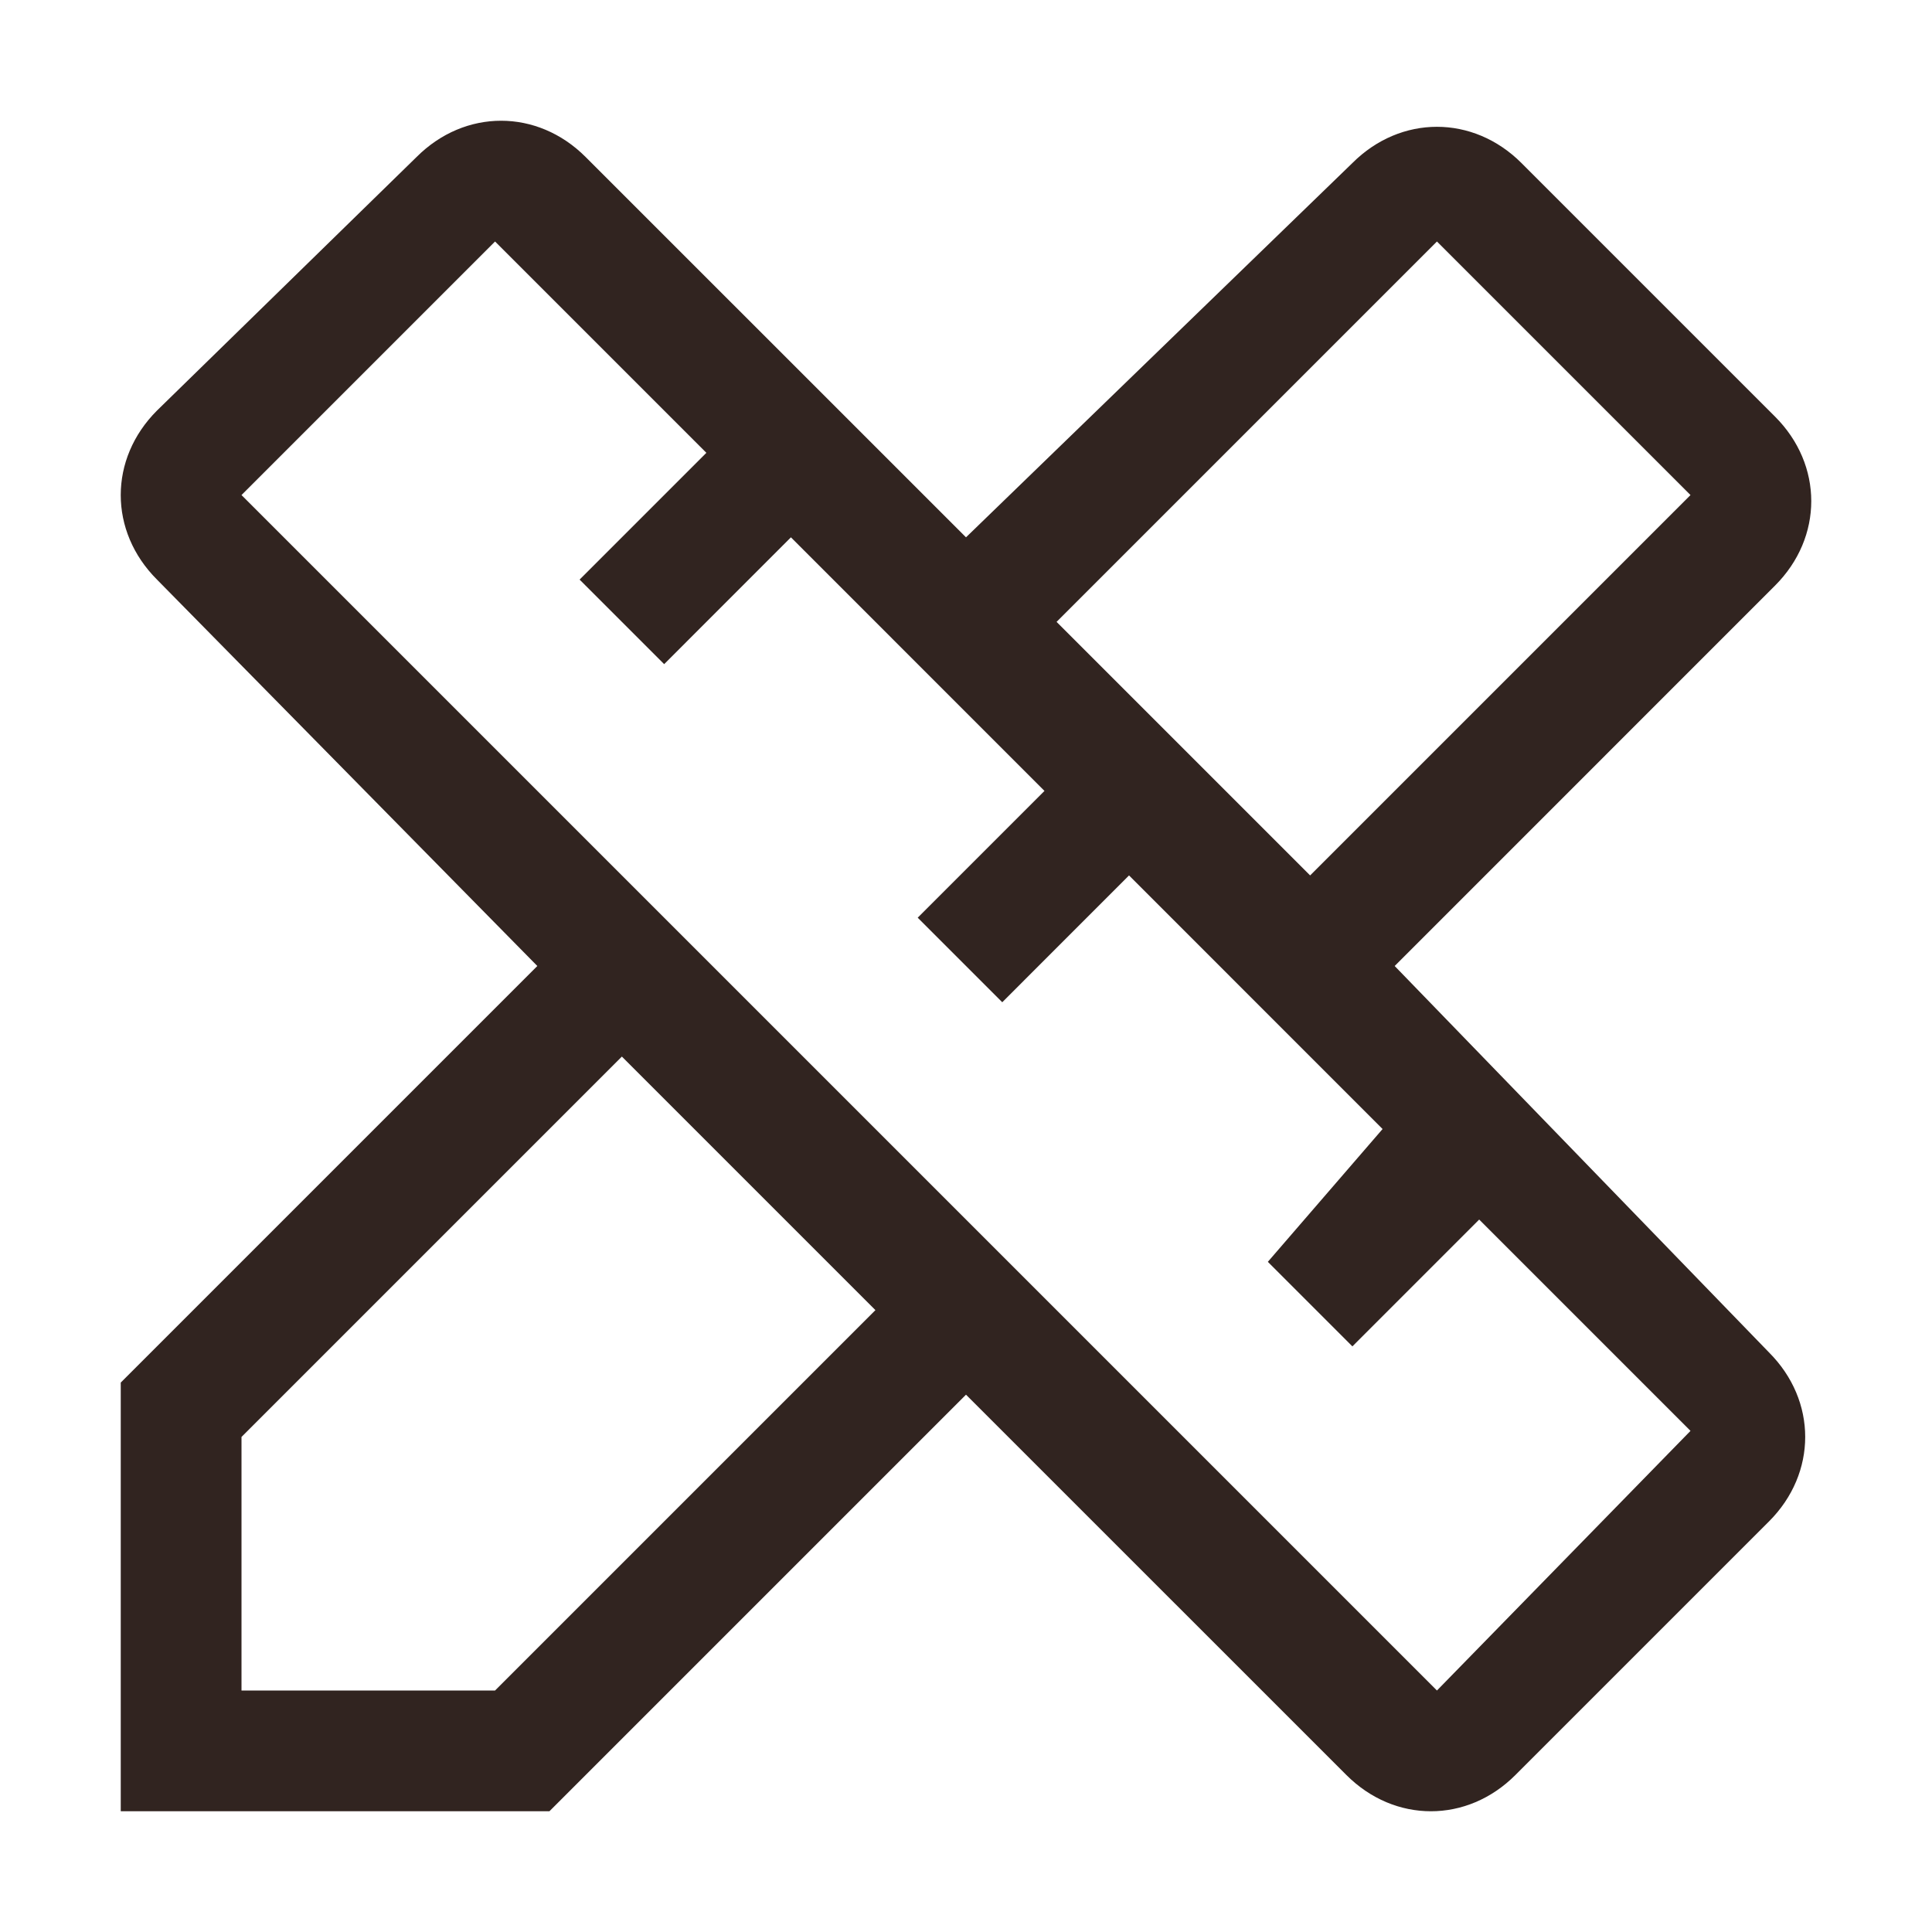
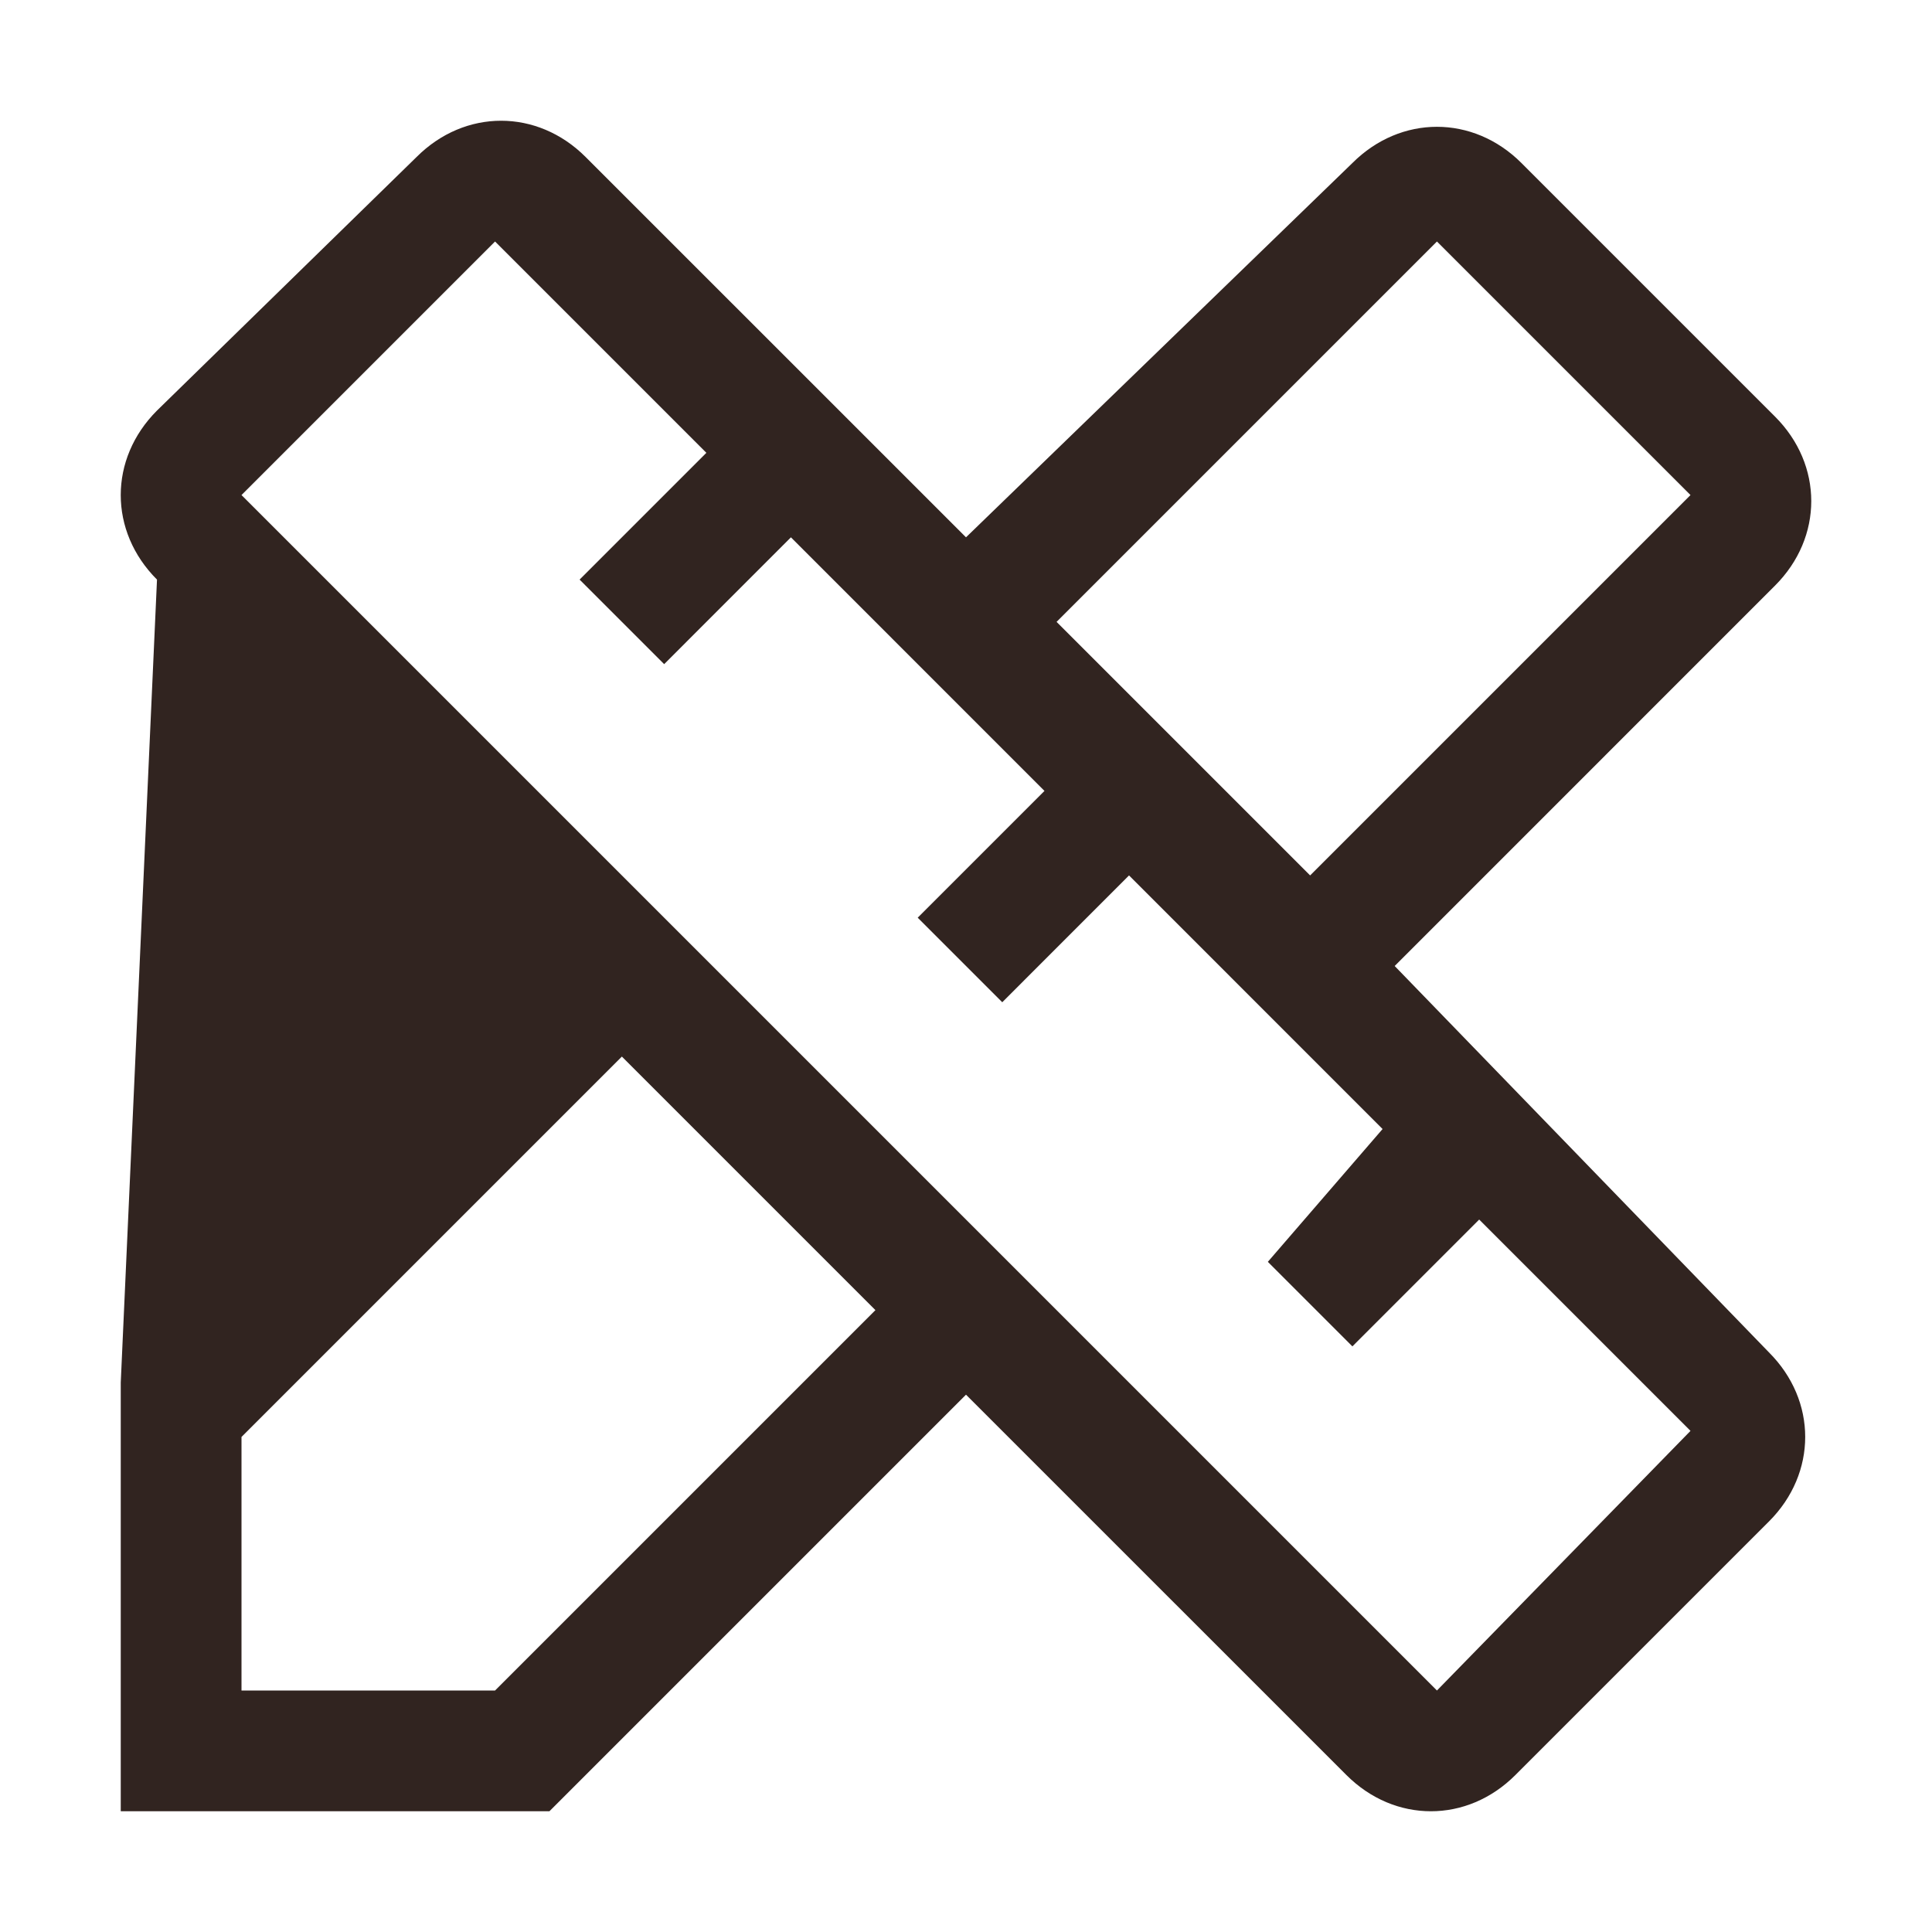
<svg xmlns="http://www.w3.org/2000/svg" width="42" height="42" viewBox="0 0 42 42" fill="none">
-   <path d="M30.319 21L38.587 12.731C39.638 11.681 39.638 10.106 38.587 9.056L33.075 3.544C32.025 2.494 30.45 2.494 29.4 3.544L21 11.681L12.731 3.413C11.681 2.362 10.106 2.362 9.056 3.413L3.413 8.925C2.362 9.975 2.362 11.55 3.413 12.6L11.681 21L2.625 30.056V39.375H11.944L21 30.319L29.269 38.587C30.319 39.638 31.894 39.638 32.944 38.587L38.456 33.075C39.506 32.025 39.506 30.45 38.456 29.4L30.319 21ZM31.238 5.25L36.75 10.762L28.481 19.031L22.969 13.519L31.238 5.25ZM10.762 36.75H5.25V31.238L13.519 22.969L19.031 28.481L10.762 36.75ZM31.238 36.75L5.25 10.762L10.762 5.25L15.356 9.844L12.6 12.6L14.438 14.438L17.194 11.681L22.706 17.194L19.95 19.95L21.788 21.788L24.544 19.031L30.056 24.544L27.562 27.431L29.4 29.269L32.156 26.512L36.75 31.106L31.238 36.75Z" fill="#312420" />
+   <path d="M30.319 21L38.587 12.731C39.638 11.681 39.638 10.106 38.587 9.056L33.075 3.544C32.025 2.494 30.45 2.494 29.4 3.544L21 11.681L12.731 3.413C11.681 2.362 10.106 2.362 9.056 3.413L3.413 8.925C2.362 9.975 2.362 11.55 3.413 12.6L2.625 30.056V39.375H11.944L21 30.319L29.269 38.587C30.319 39.638 31.894 39.638 32.944 38.587L38.456 33.075C39.506 32.025 39.506 30.45 38.456 29.4L30.319 21ZM31.238 5.25L36.75 10.762L28.481 19.031L22.969 13.519L31.238 5.25ZM10.762 36.75H5.25V31.238L13.519 22.969L19.031 28.481L10.762 36.75ZM31.238 36.75L5.25 10.762L10.762 5.25L15.356 9.844L12.6 12.6L14.438 14.438L17.194 11.681L22.706 17.194L19.95 19.95L21.788 21.788L24.544 19.031L30.056 24.544L27.562 27.431L29.4 29.269L32.156 26.512L36.75 31.106L31.238 36.75Z" fill="#312420" />
</svg>